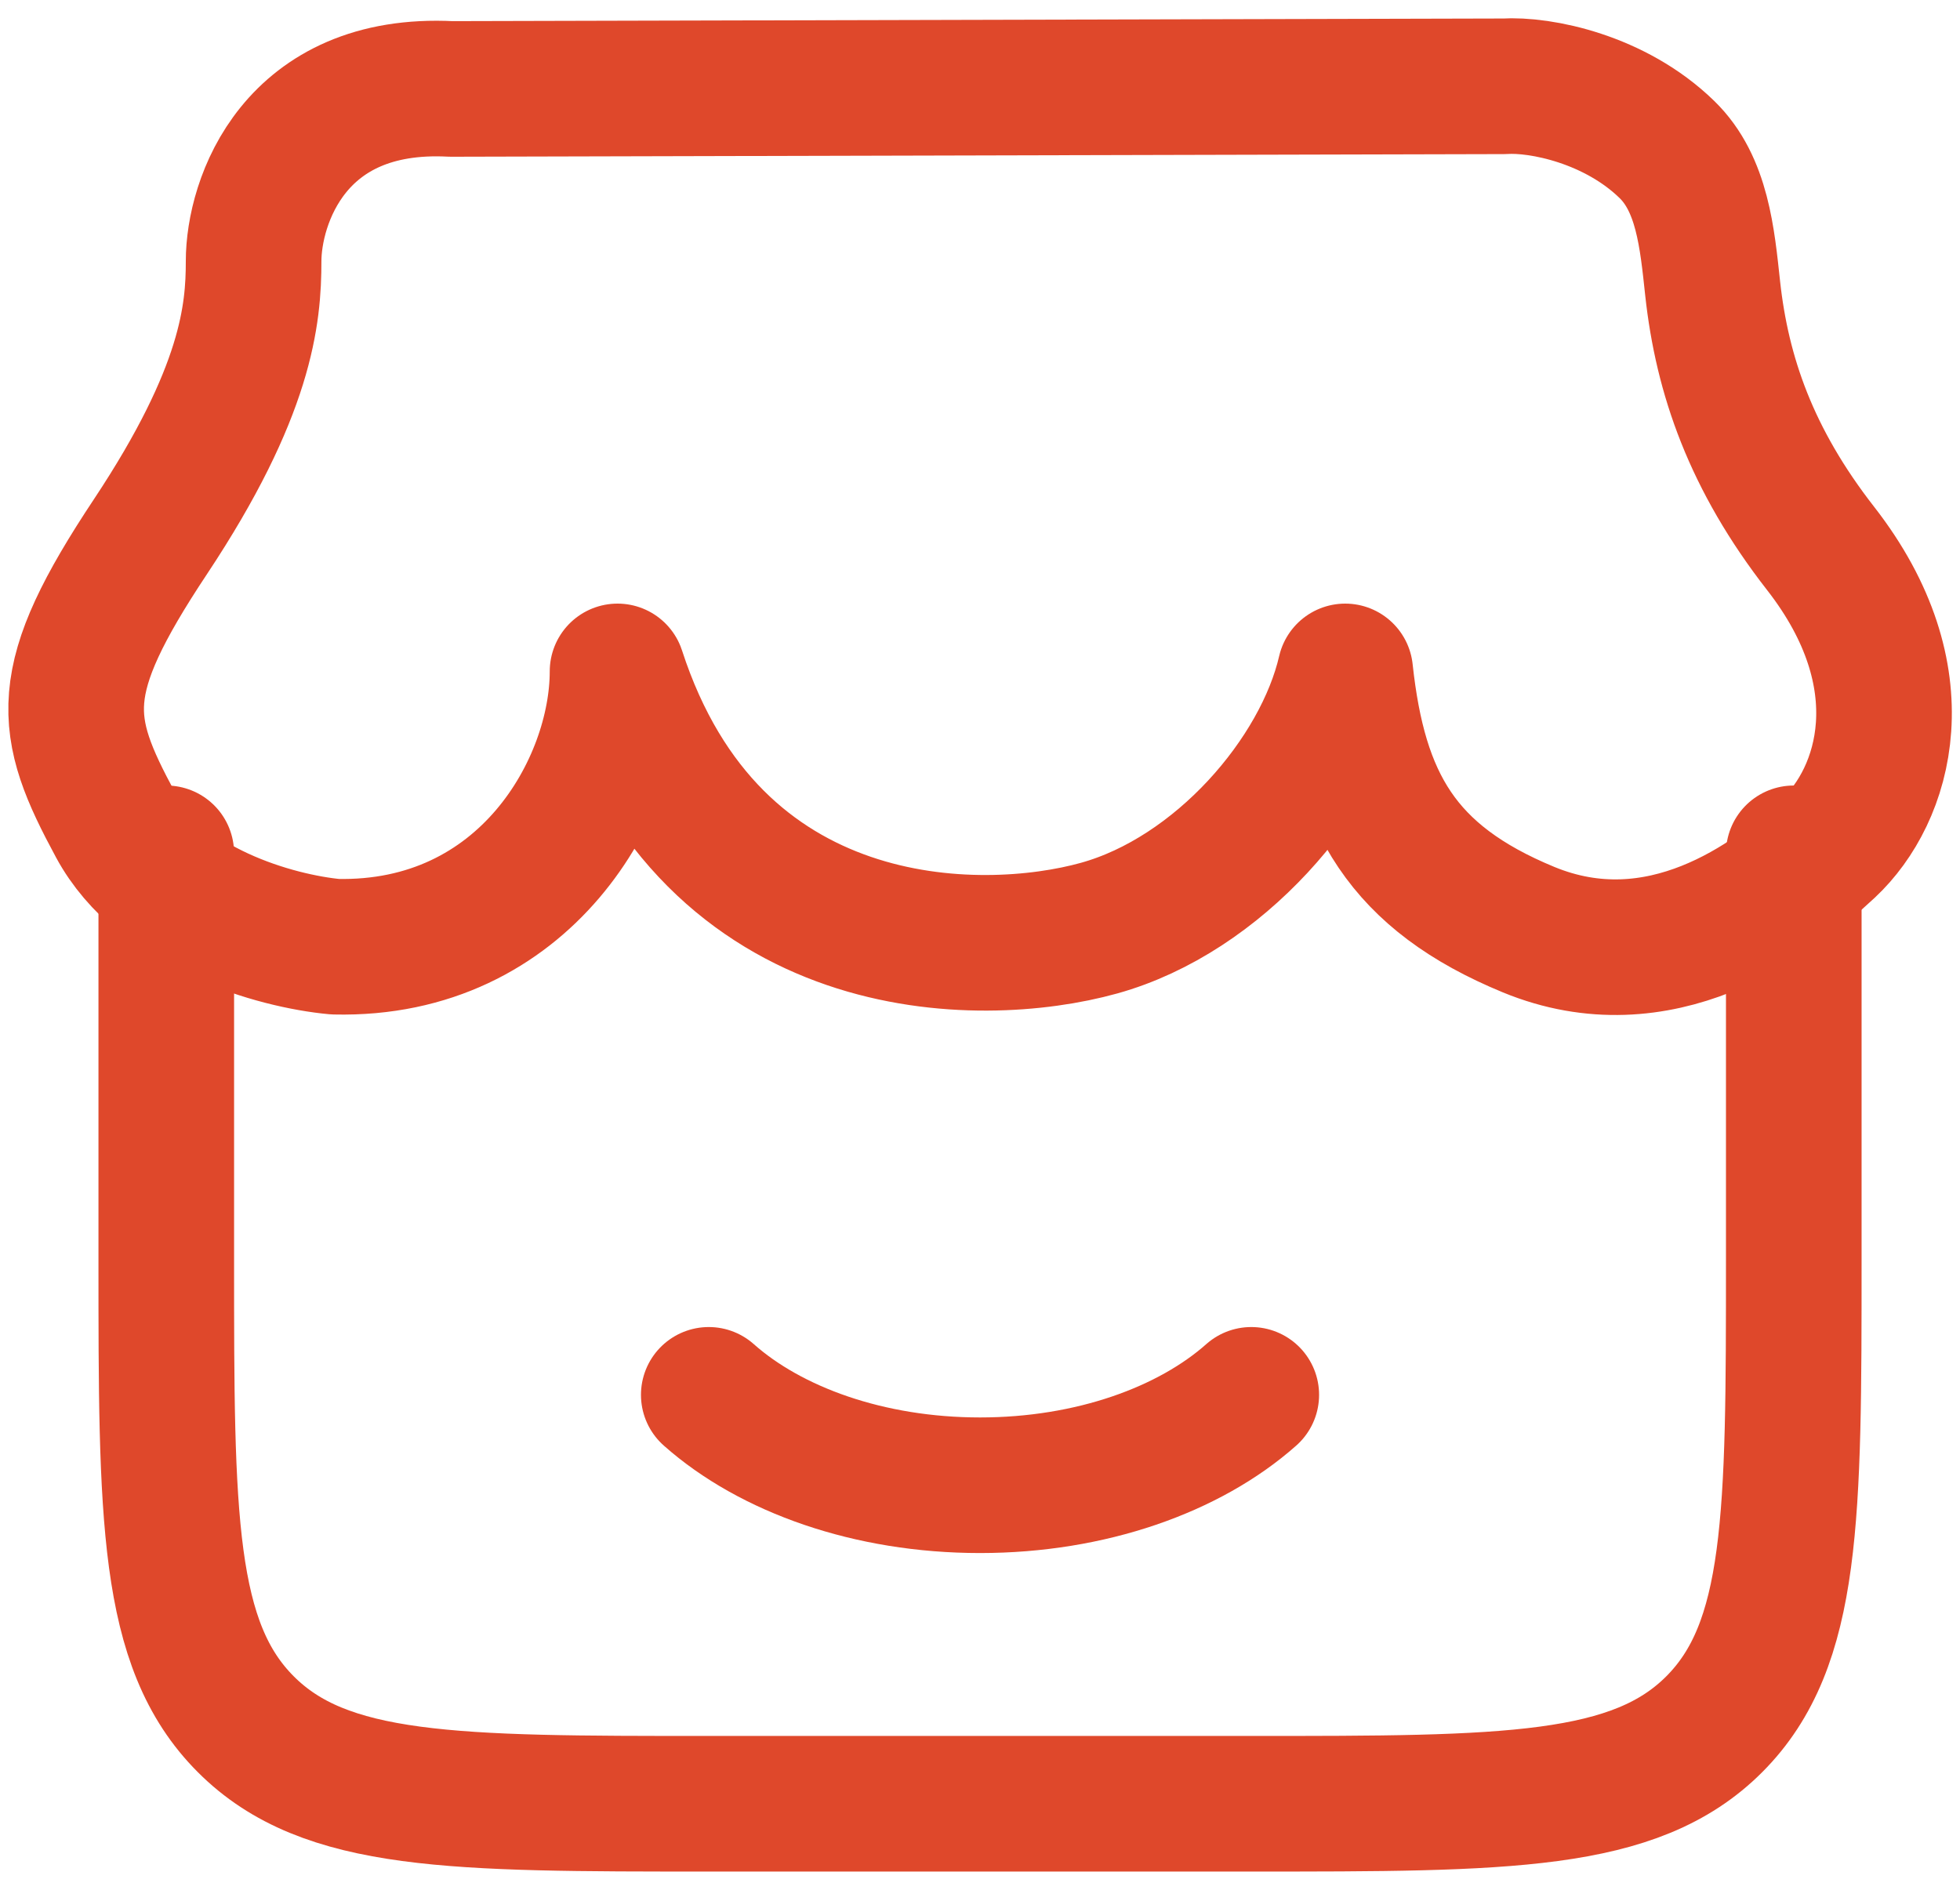
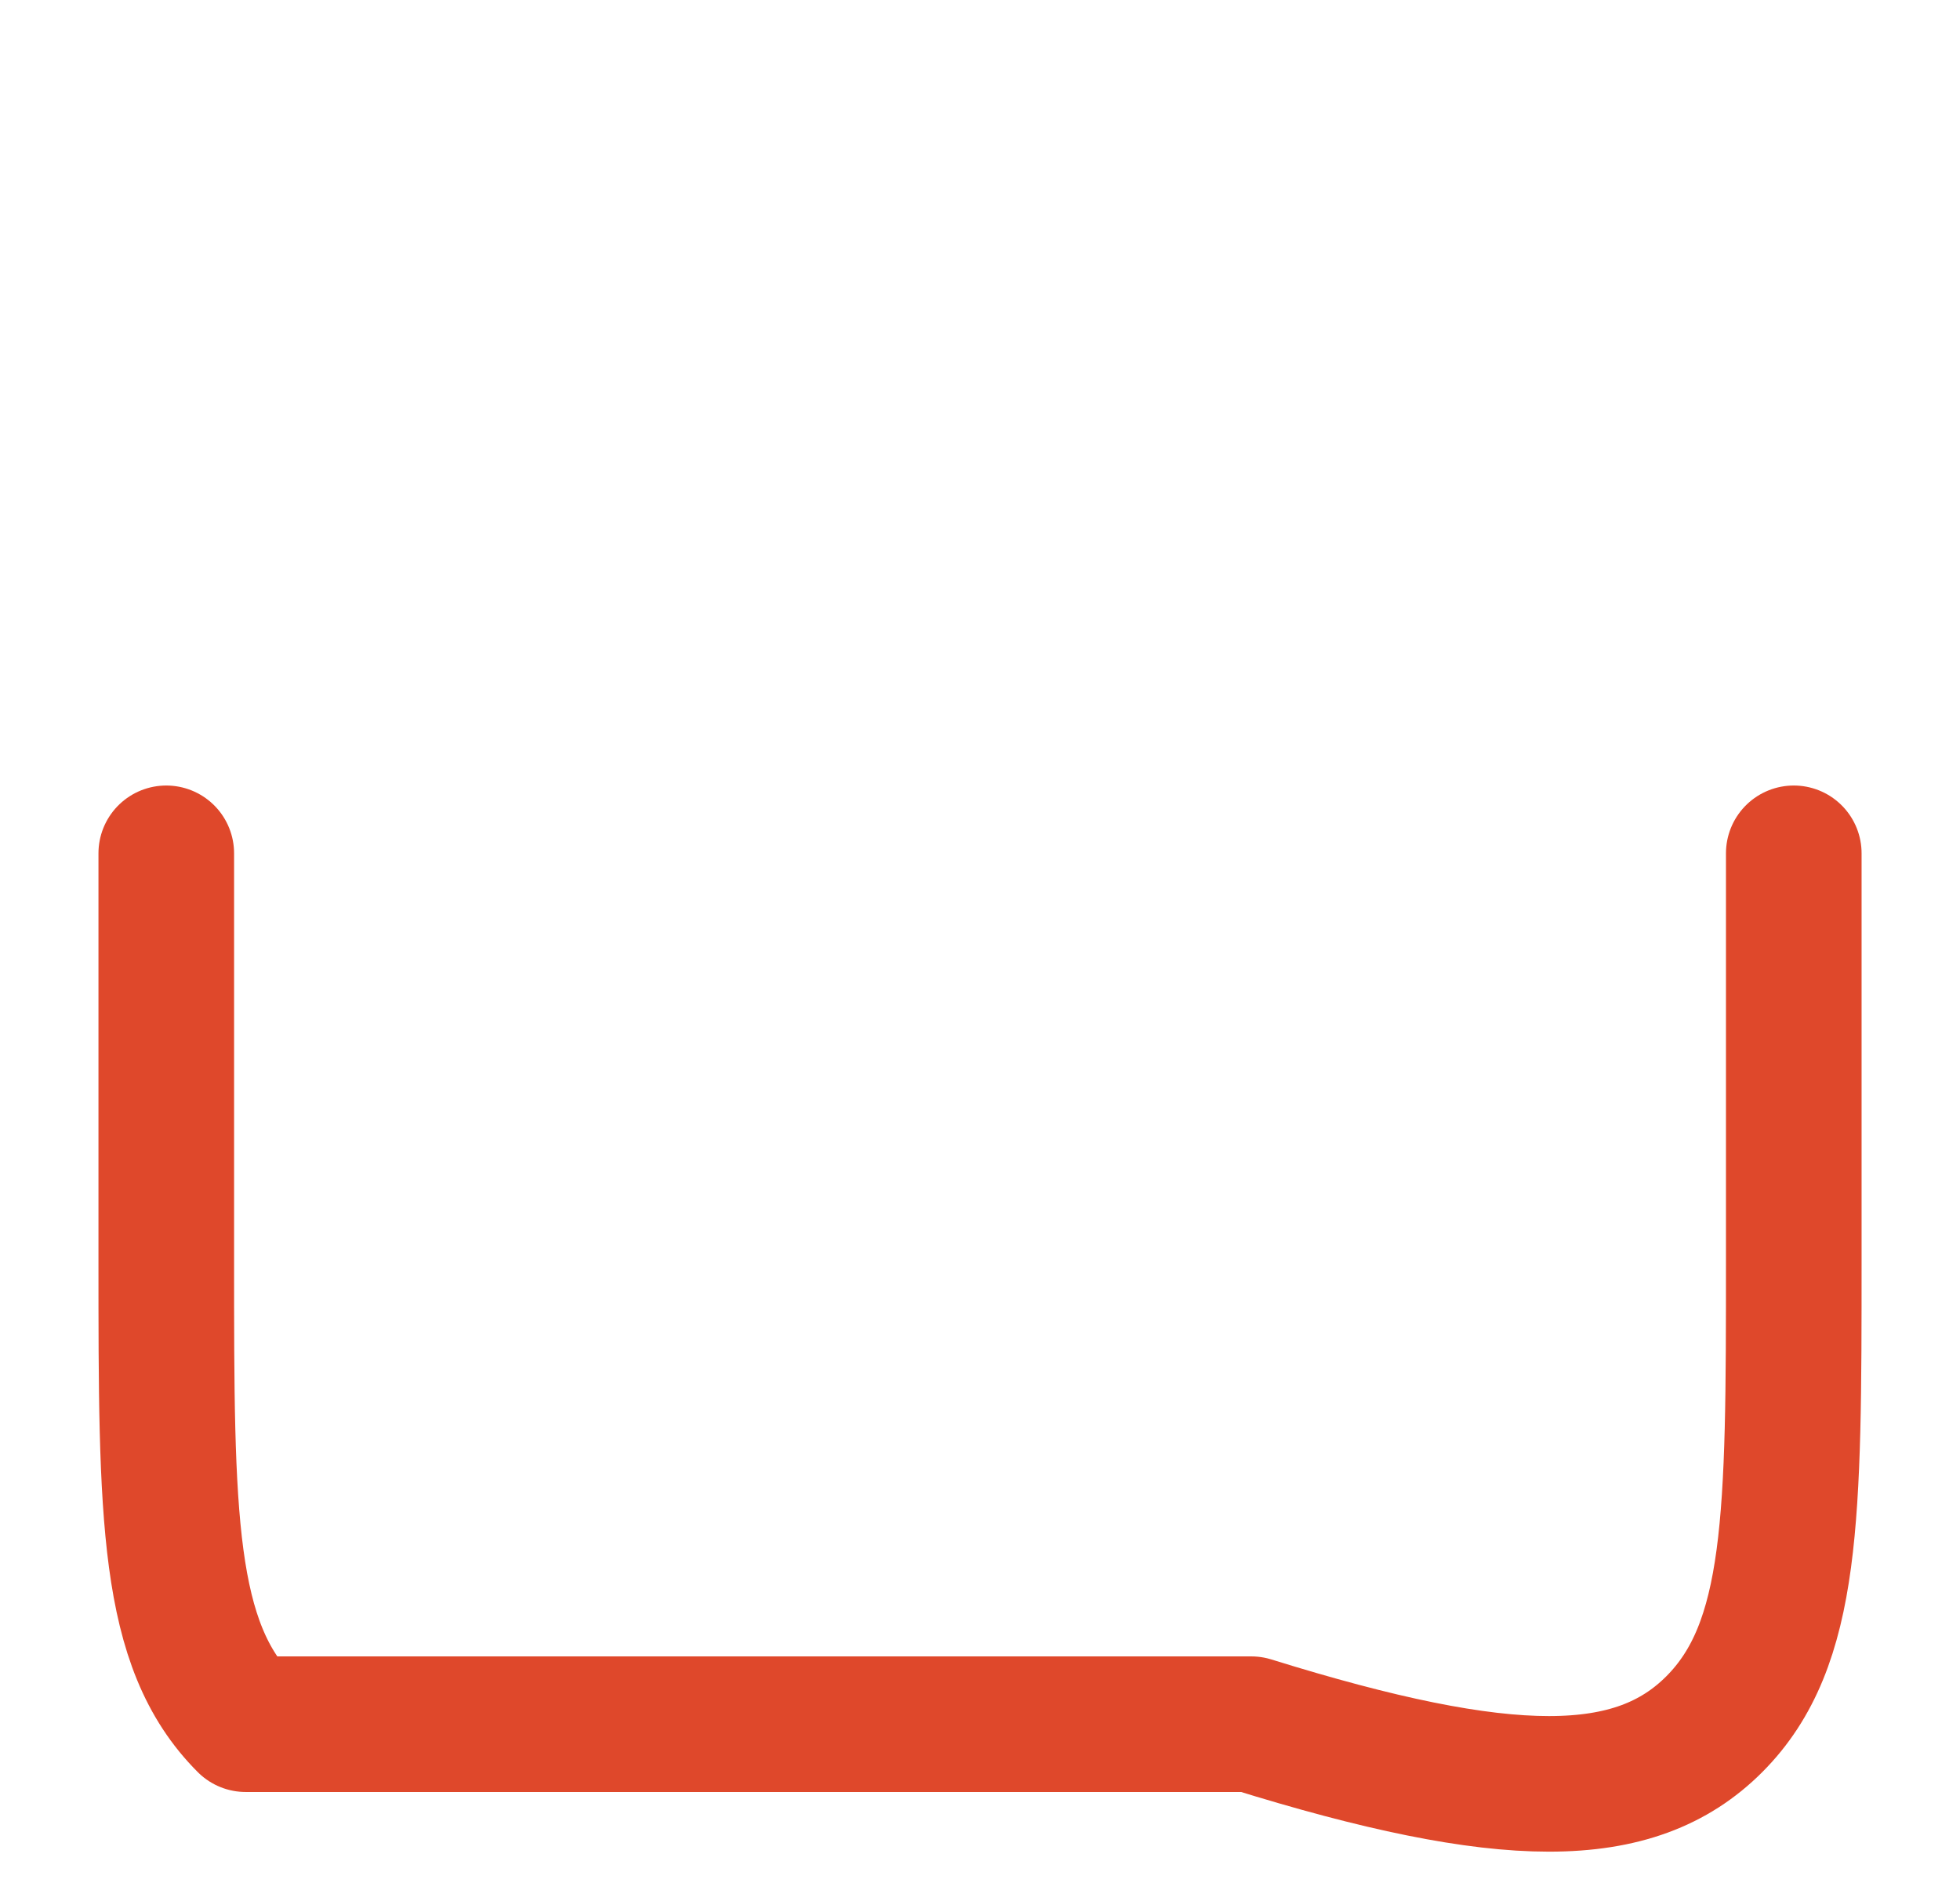
<svg xmlns="http://www.w3.org/2000/svg" class="mb-3" width="84" height="81" viewBox="0 0 84 81" fill="none">
-   <path d="M7.126 36.575V54.035C7.126 65.006 7.126 70.493 10.532 73.903C13.934 77.313 19.418 77.313 30.376 77.313H53.626C64.585 77.313 70.068 77.313 73.47 73.903C76.872 70.493 76.876 65.006 76.876 54.032V36.575" stroke="#DF482B" stroke-width="5.812" stroke-linecap="round" stroke-linejoin="round" />
-   <path d="M53.626 59.786C50.975 62.138 46.755 63.661 42.001 63.661C37.246 63.661 33.026 62.138 30.376 59.786M64.46 3.699L19.332 3.812C12.597 3.463 10.869 8.655 10.869 11.197C10.869 13.468 10.578 16.777 6.452 22.997C2.321 29.216 2.631 31.064 4.96 35.373C6.889 38.946 11.803 40.341 14.368 40.578C22.506 40.764 26.466 33.727 26.466 28.778C30.504 41.205 41.985 41.205 47.1 39.783C52.223 38.361 56.617 33.265 57.652 28.778C58.256 34.358 60.093 37.609 65.507 39.845C71.121 42.158 75.946 38.621 78.368 36.35C80.79 34.083 82.343 29.046 78.027 23.508C75.051 19.691 73.807 16.095 73.4 12.367C73.167 10.205 72.958 7.884 71.439 6.408C69.223 4.249 66.037 3.598 64.46 3.699Z" stroke="#DF482B" stroke-width="5.812" stroke-linecap="round" stroke-linejoin="round" />
+   <path d="M7.126 36.575V54.035C7.126 65.006 7.126 70.493 10.532 73.903H53.626C64.585 77.313 70.068 77.313 73.47 73.903C76.872 70.493 76.876 65.006 76.876 54.032V36.575" stroke="#DF482B" stroke-width="5.812" stroke-linecap="round" stroke-linejoin="round" />
</svg>